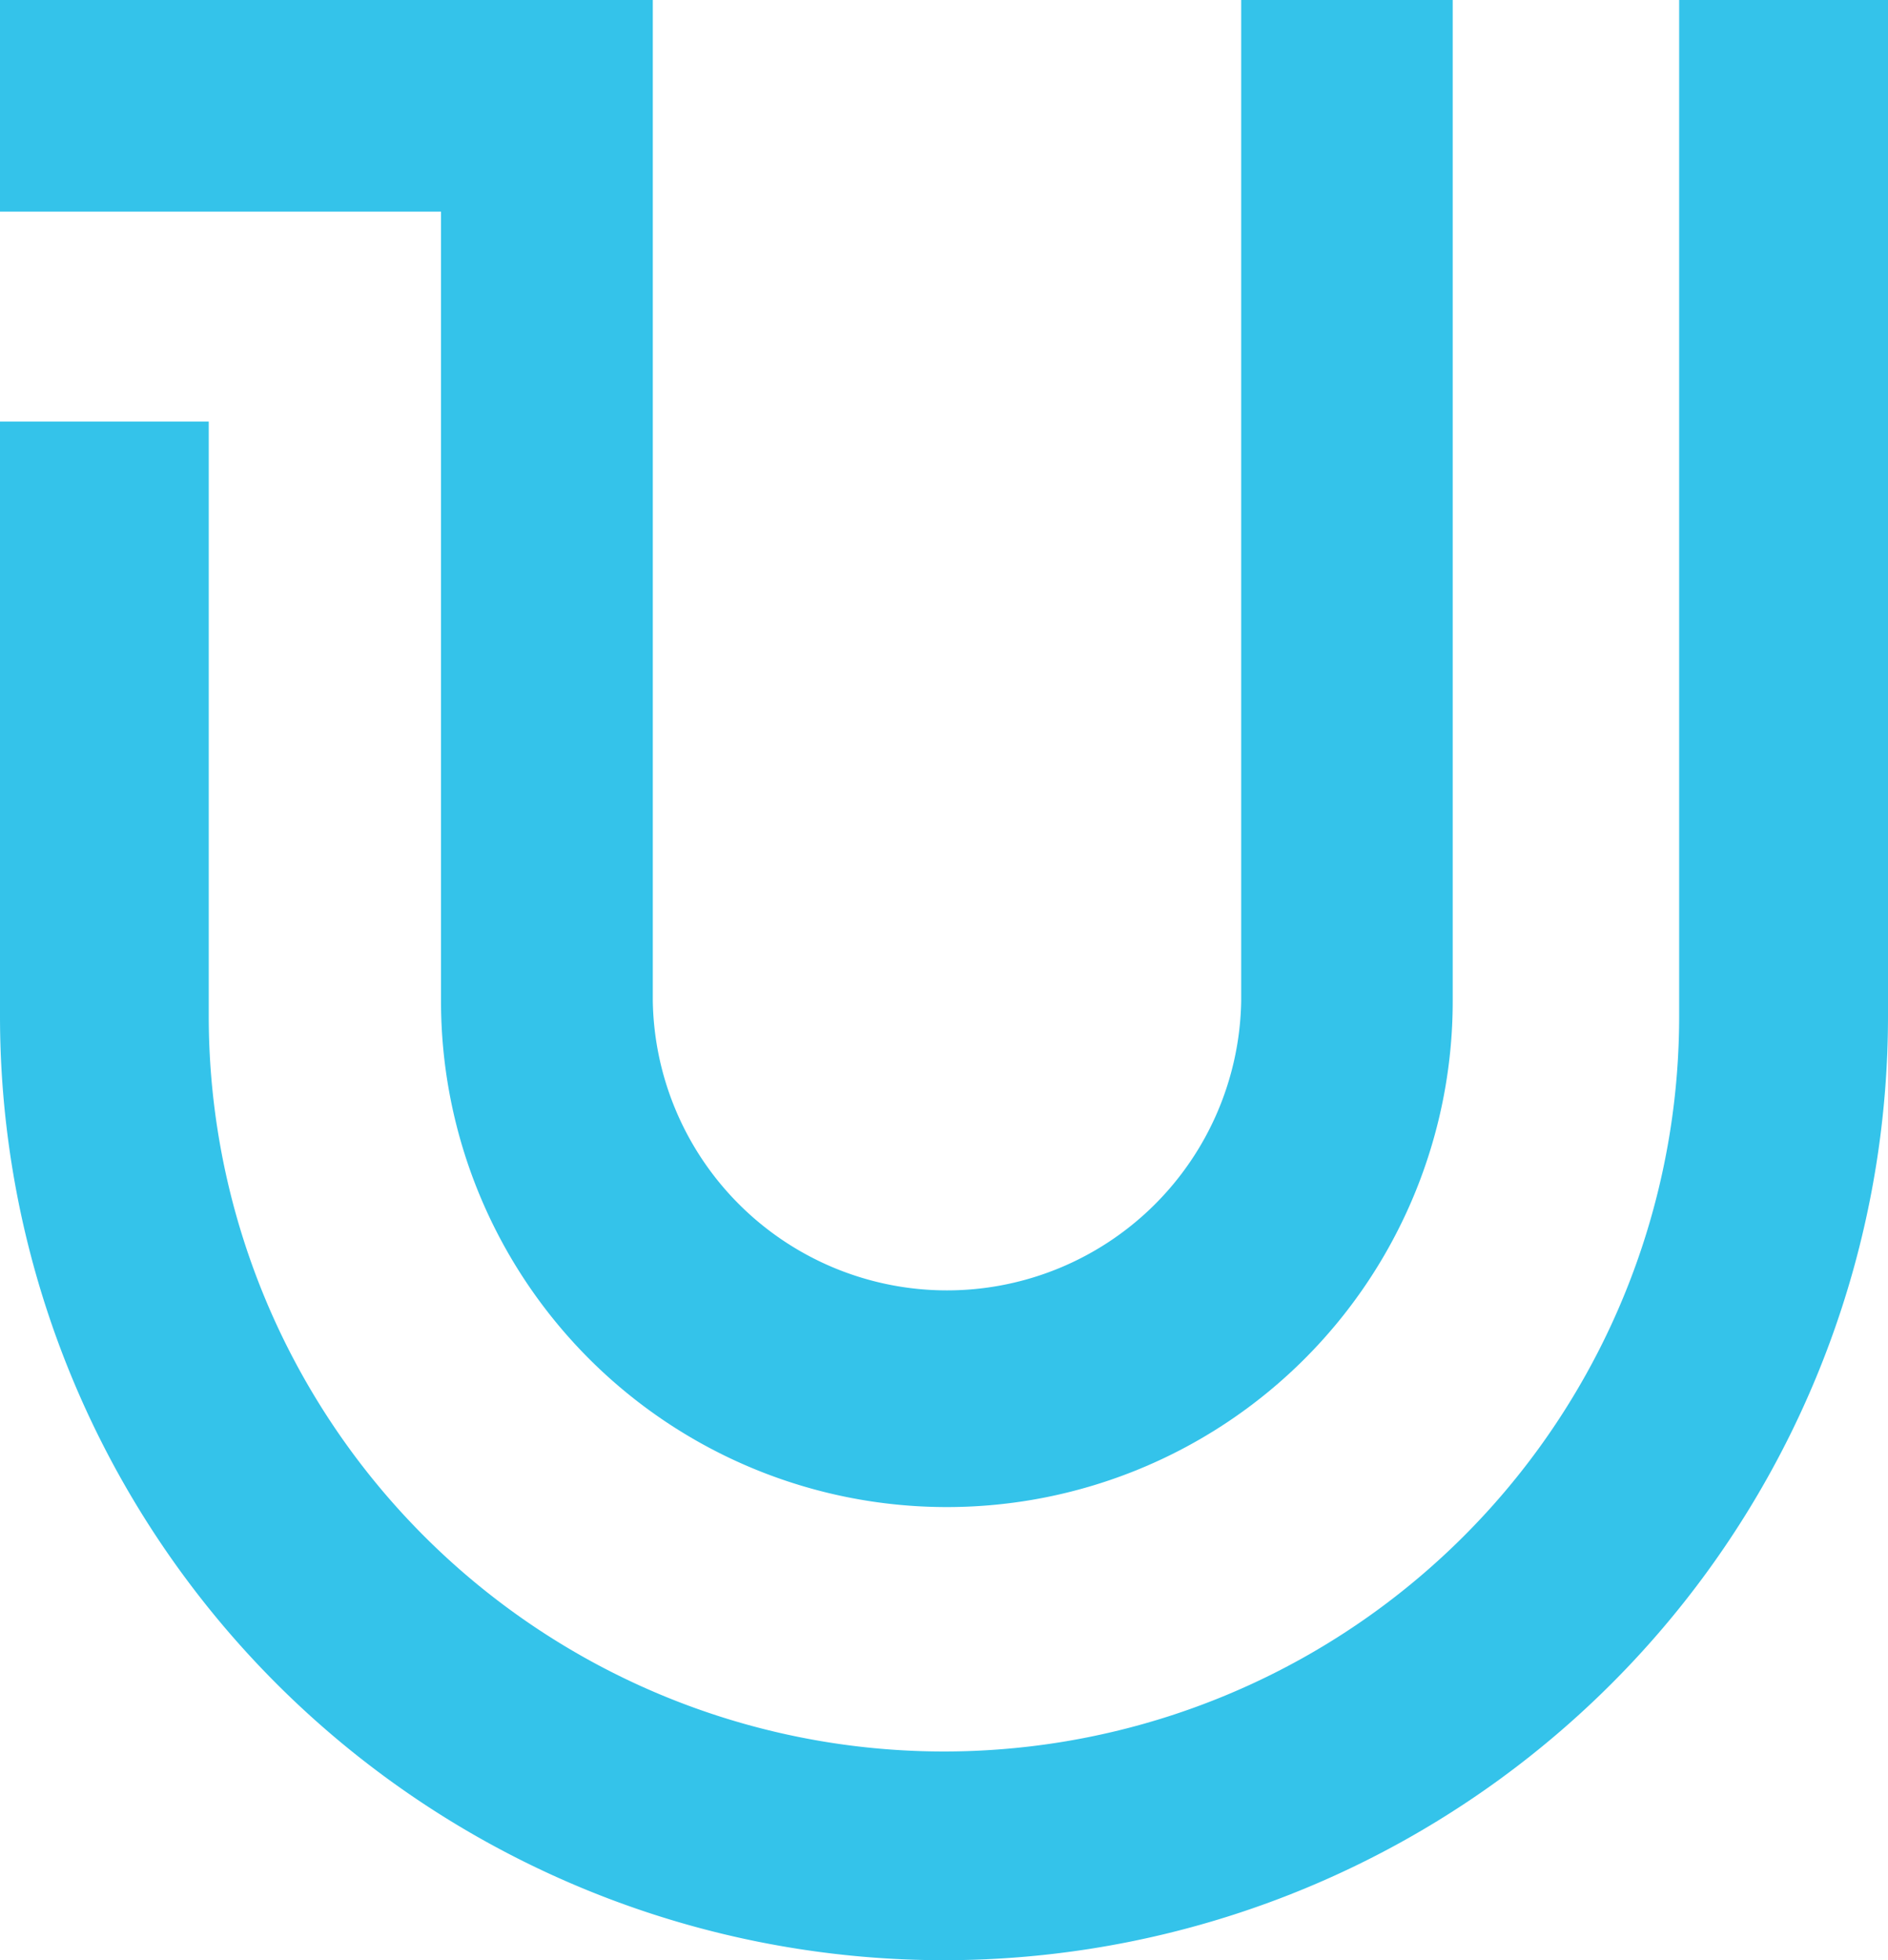
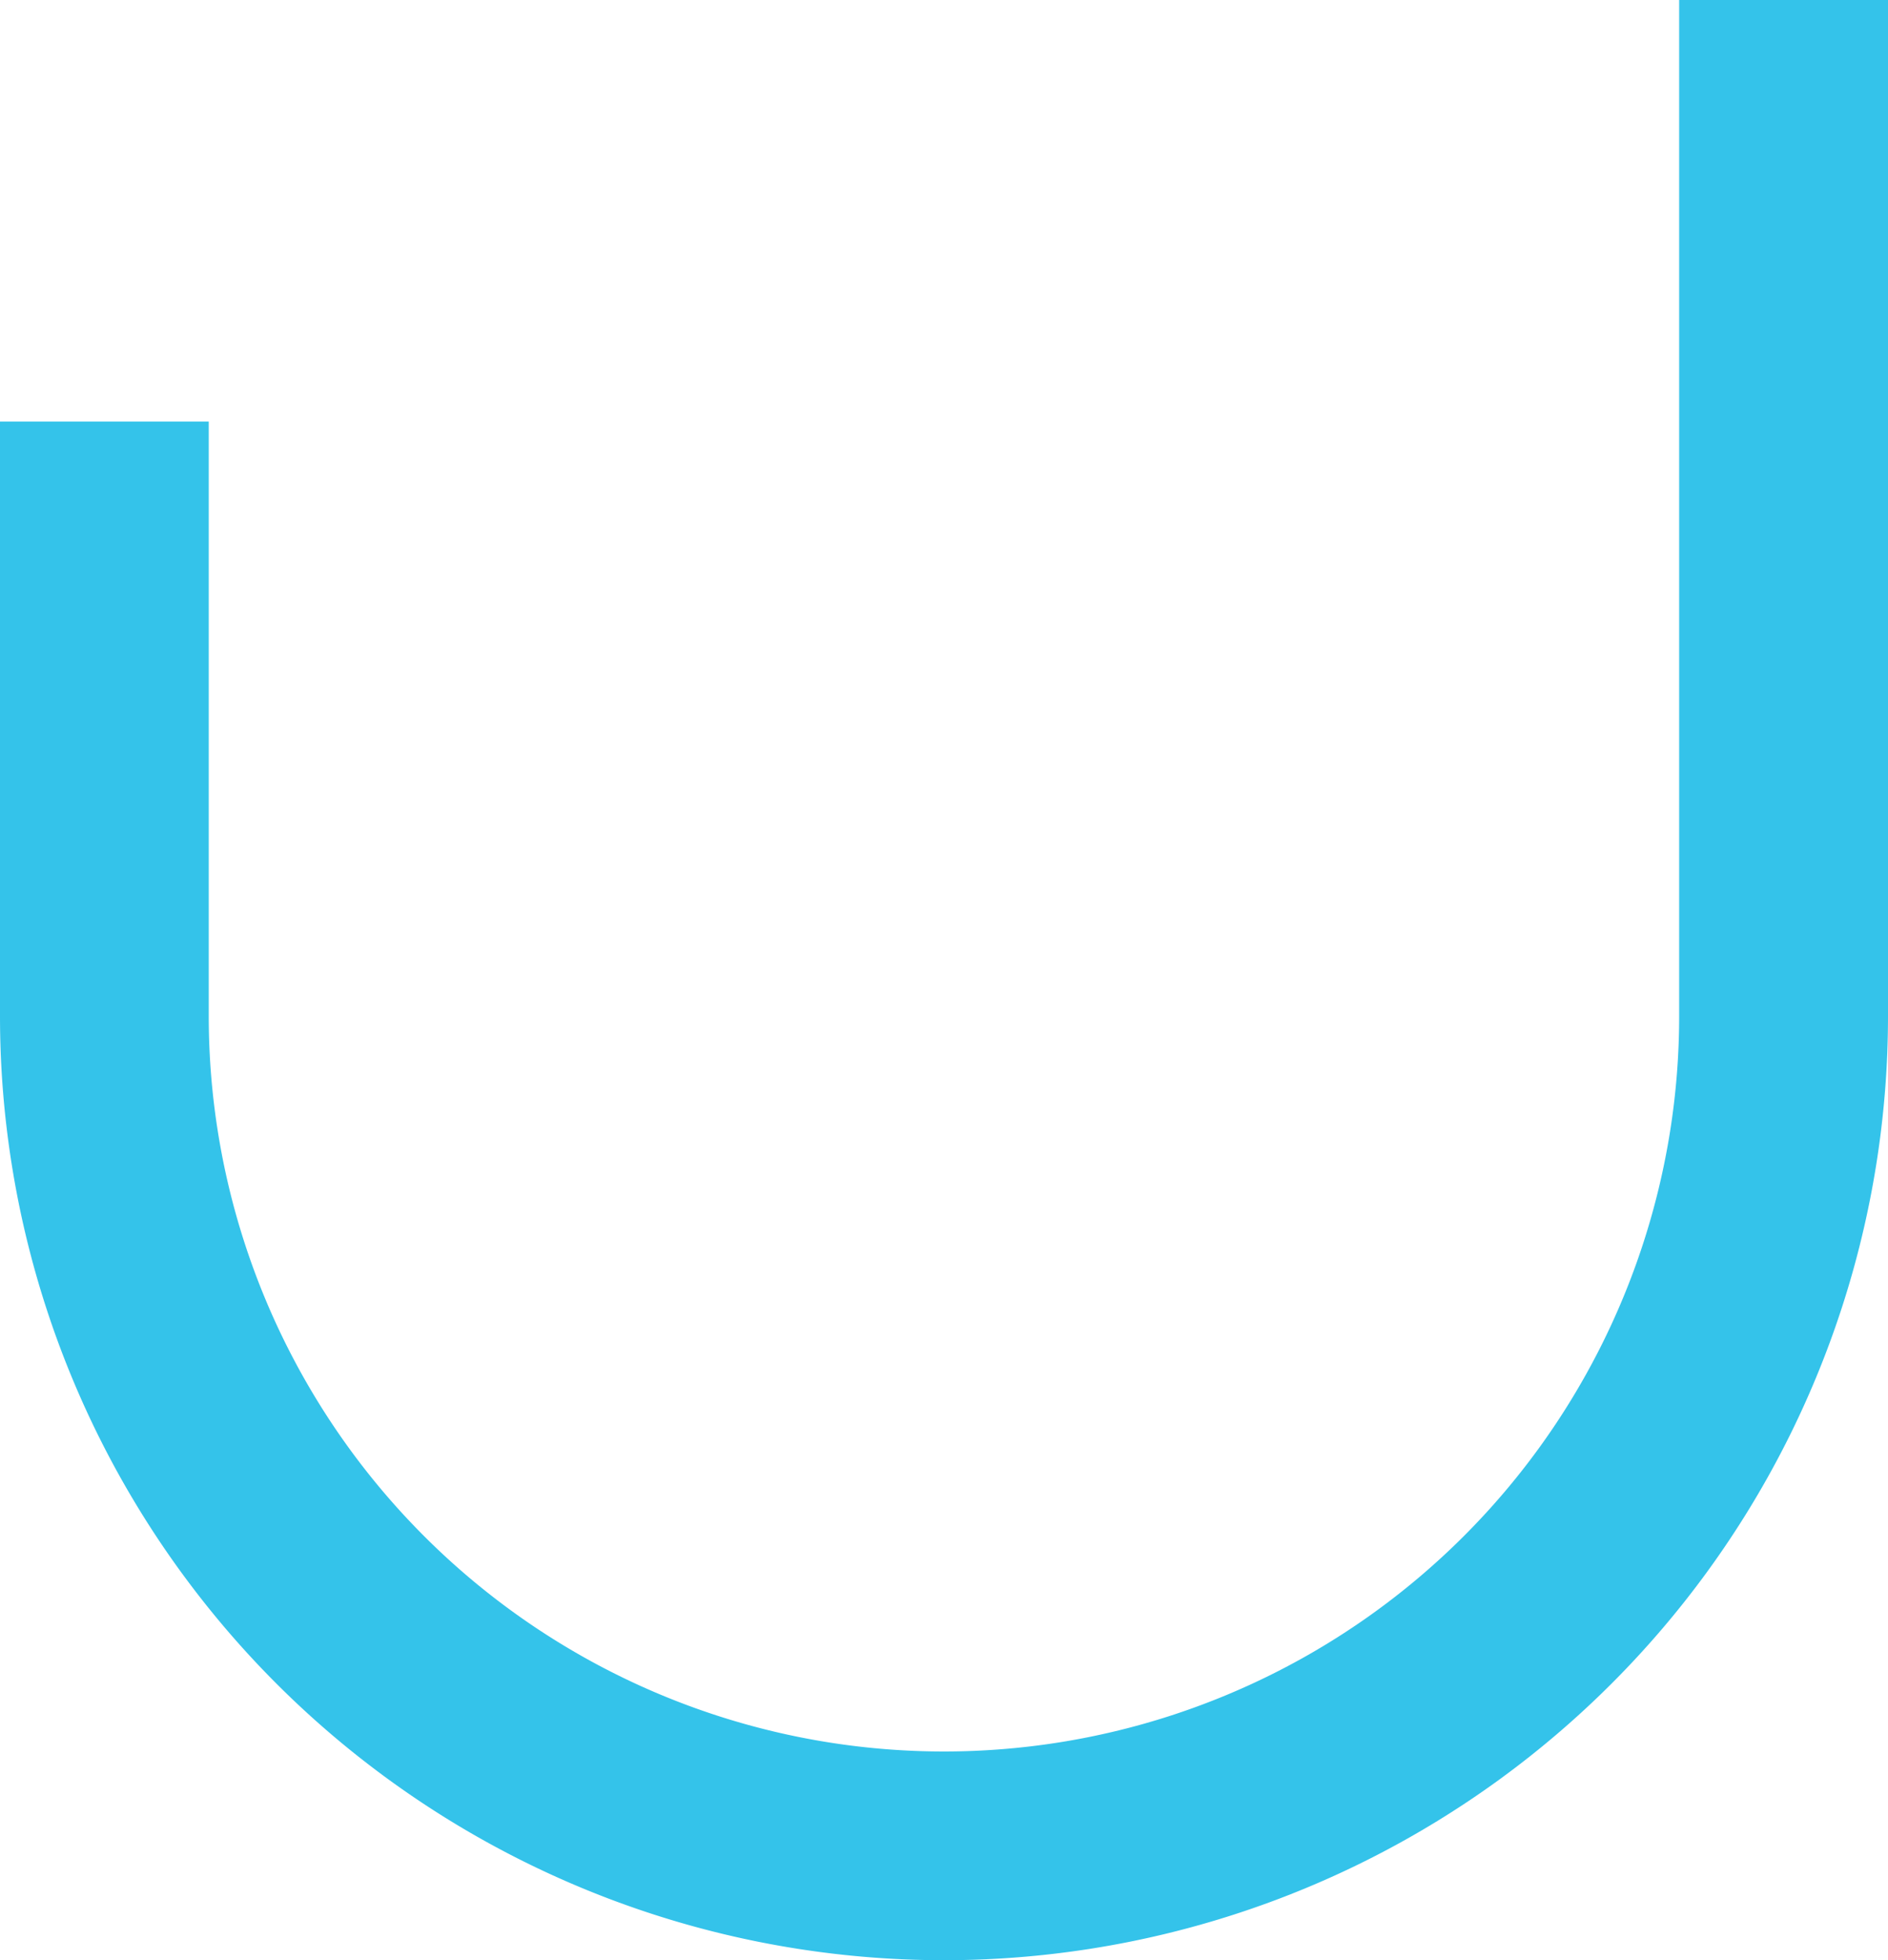
<svg xmlns="http://www.w3.org/2000/svg" width="21.752" height="22.581" viewBox="0 0 21.752 22.581">
  <g transform="translate(-822.489 -2500.229)">
    <path d="M19.346.323V12.029a8.47,8.47,0,0,1-16.941,0V5.179H0v6.849a10.876,10.876,0,0,0,21.752,0V.323Z" transform="translate(822.489 2499.906)" fill="#34c3ea" />
-     <path d="M5.081,11.856a5.828,5.828,0,1,0,11.656,0V.323H14.3V11.856a3.39,3.39,0,0,1-6.779,0V.323H0V2.761H5.081Z" transform="translate(822.489 2499.906)" fill="#34c3ea" />
  </g>
</svg>